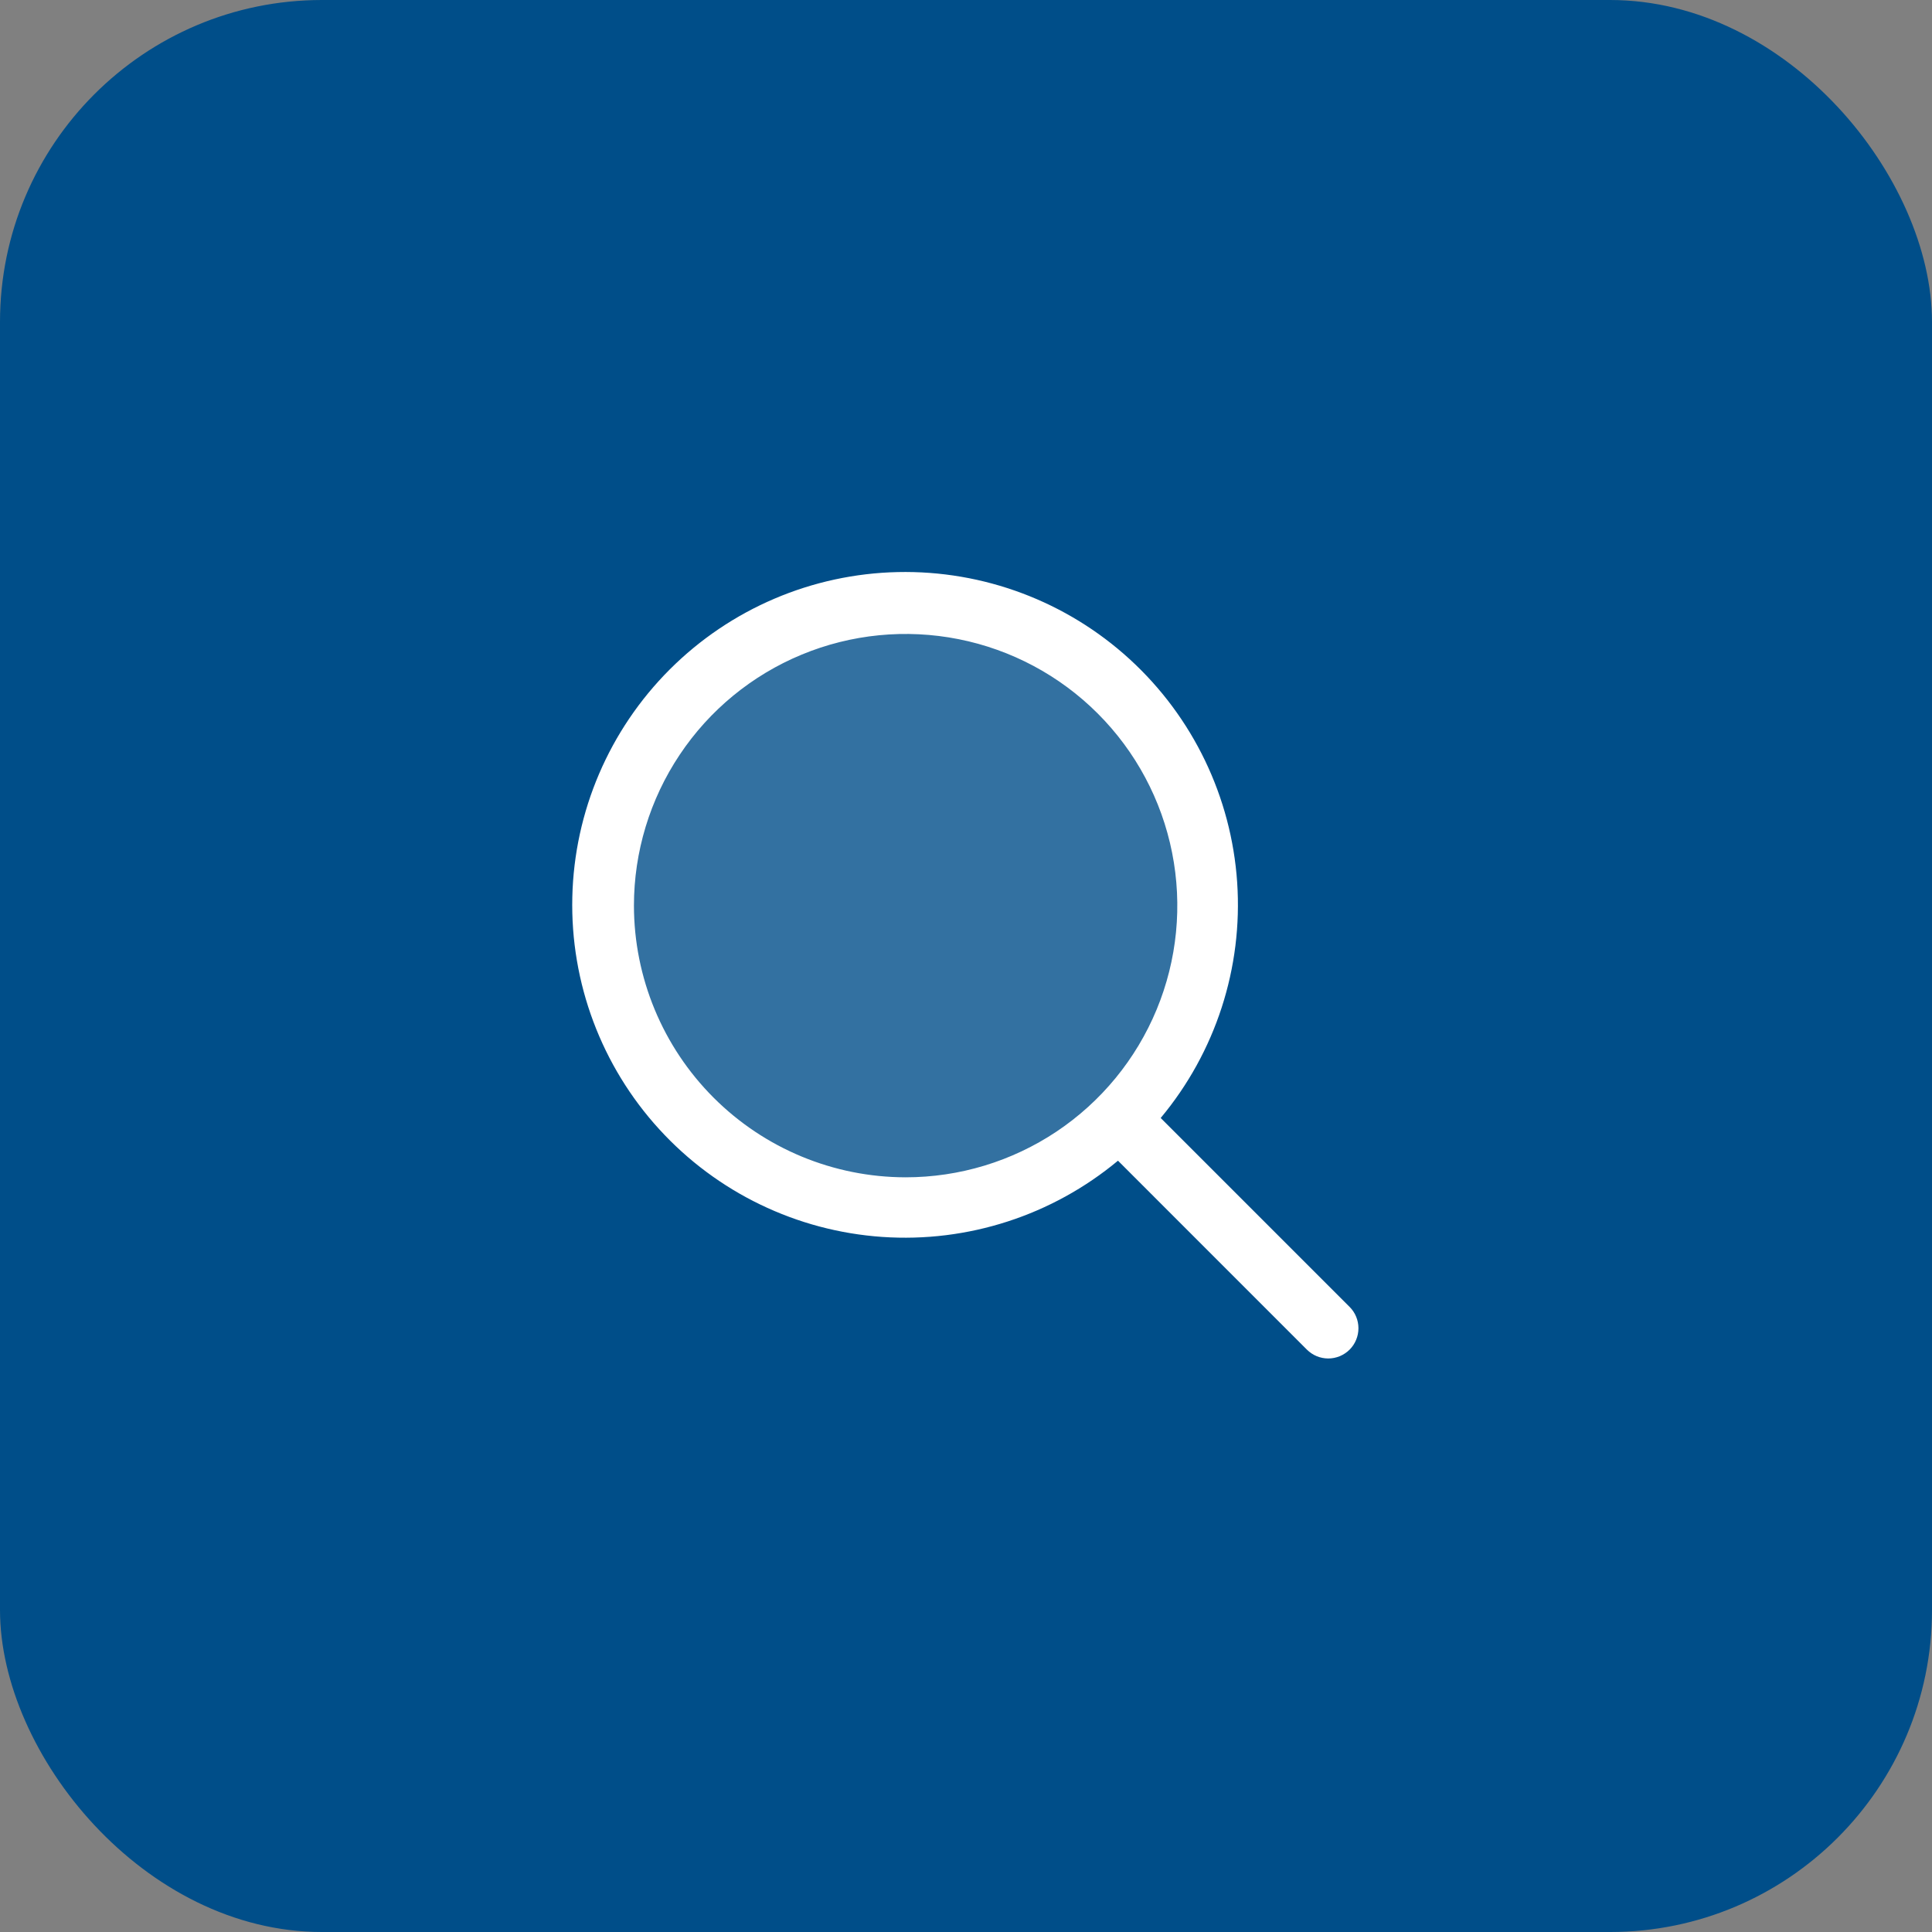
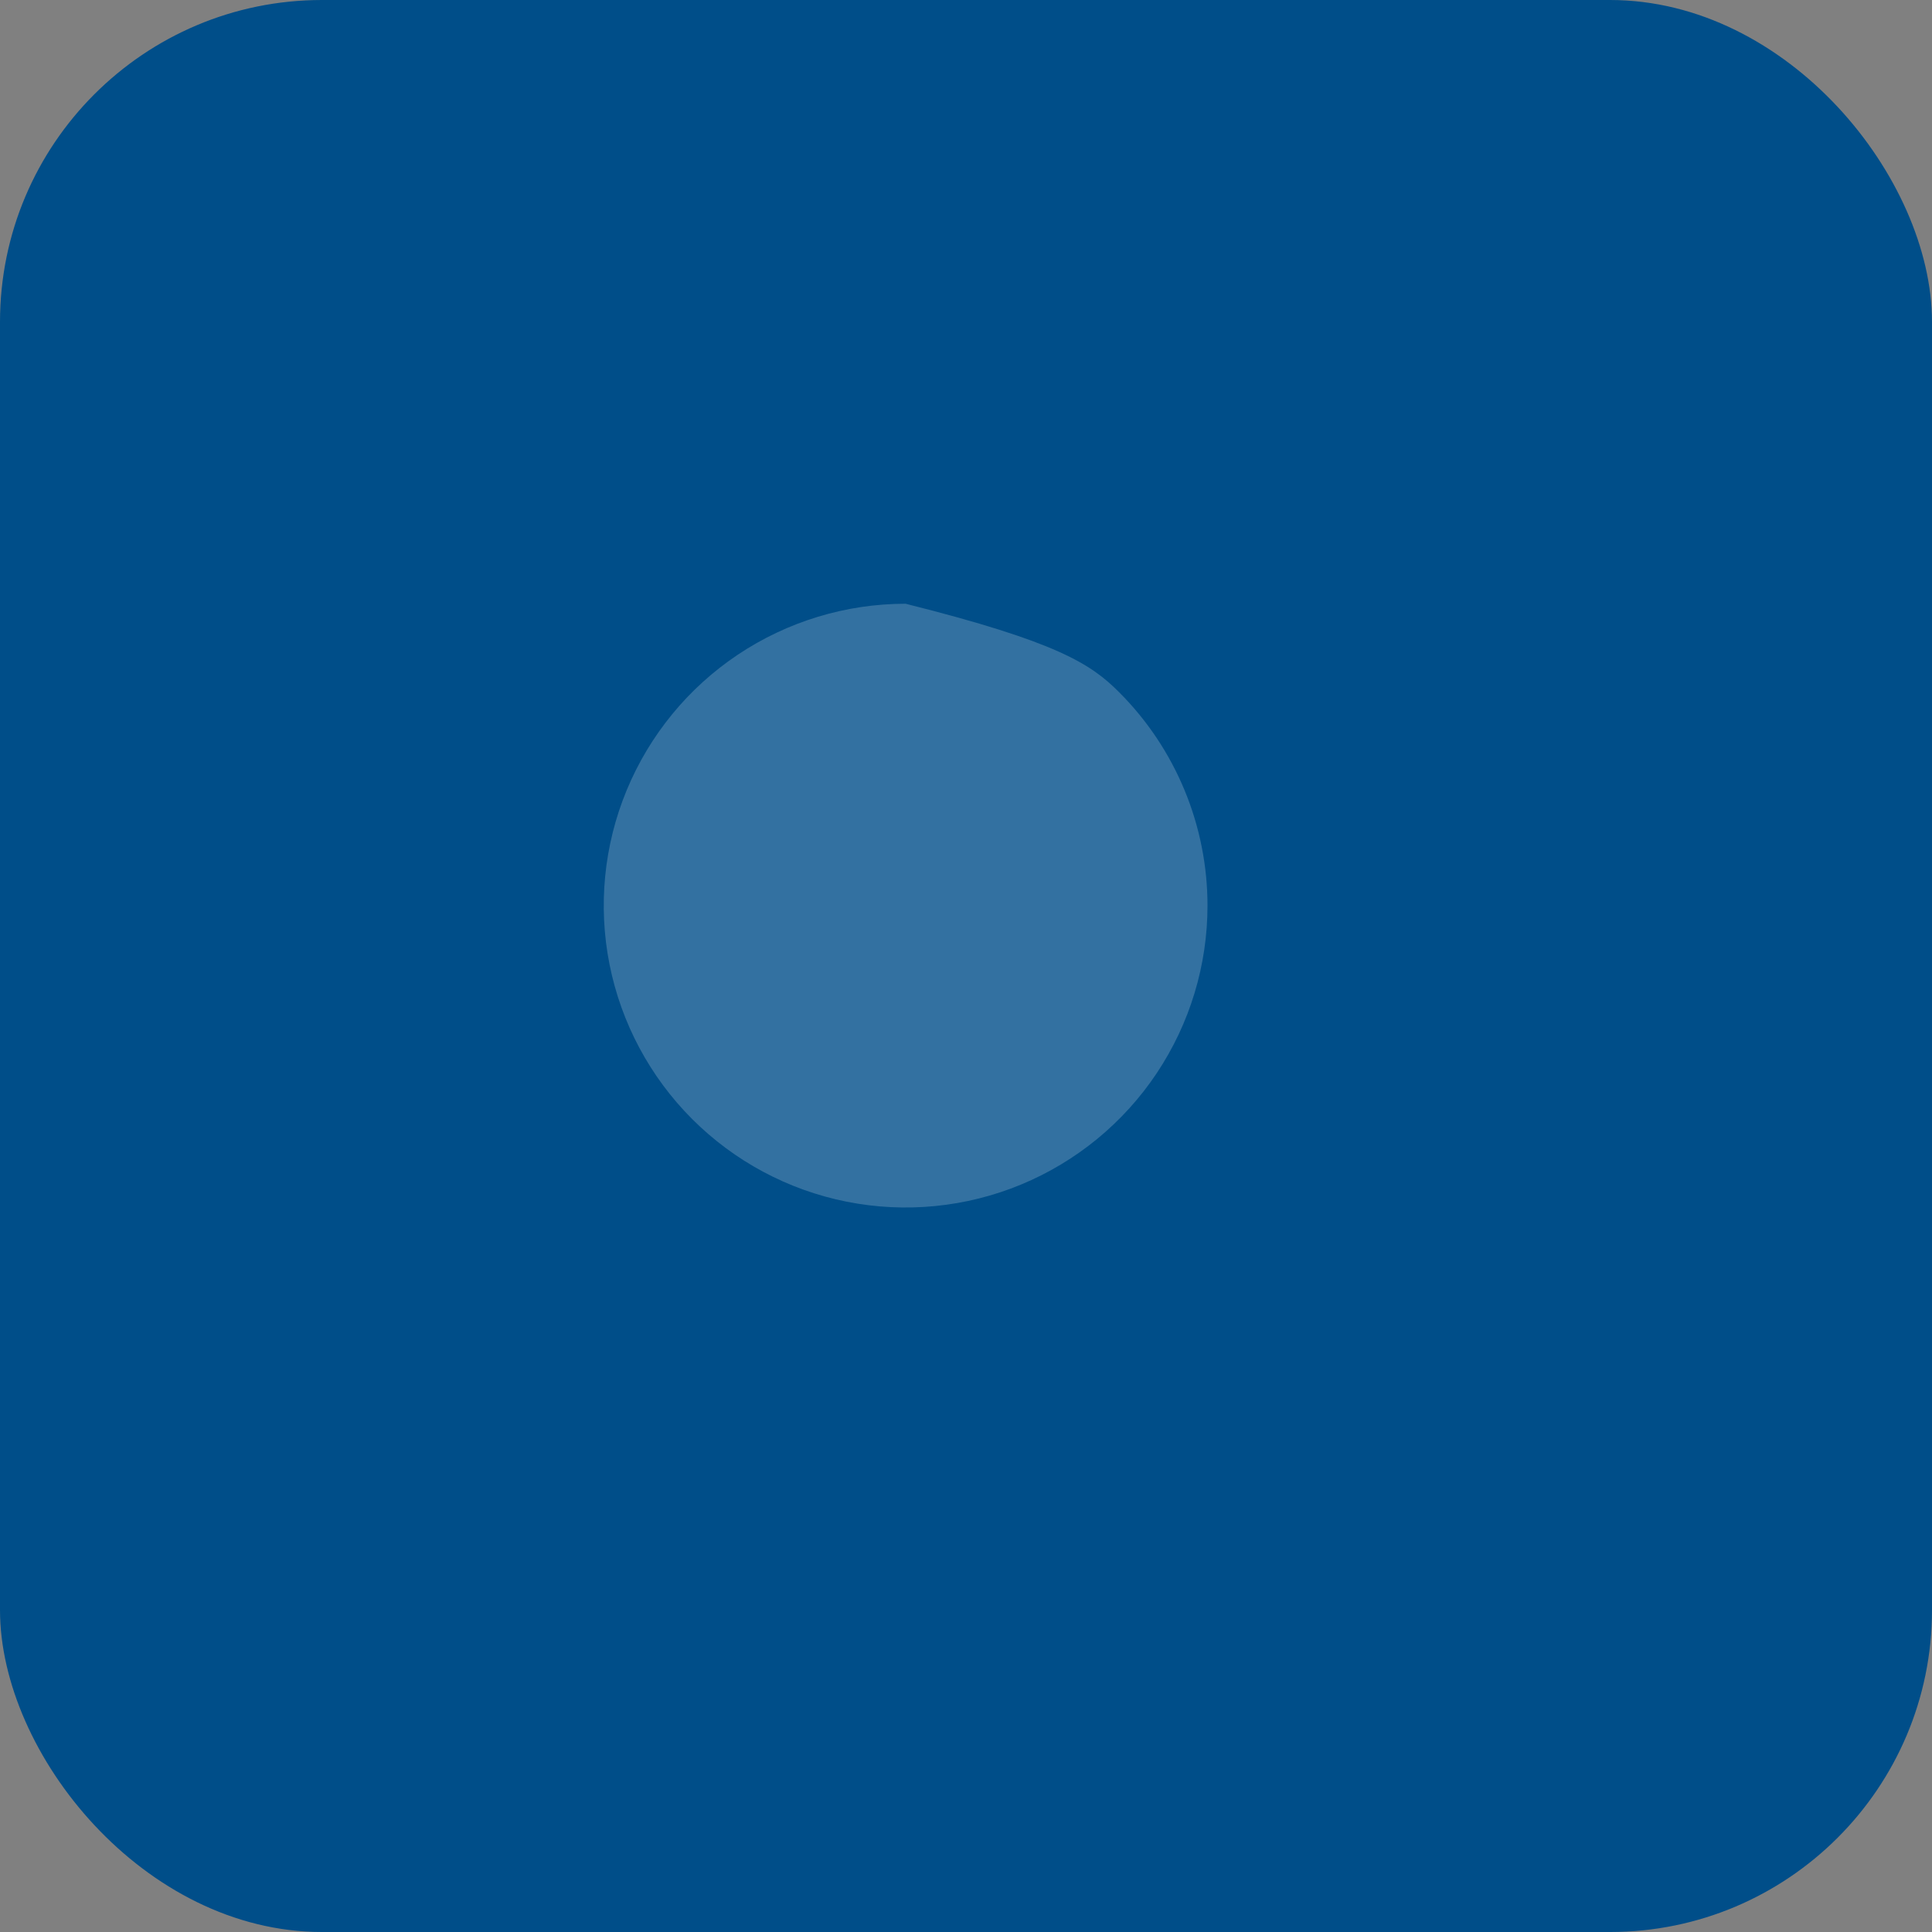
<svg xmlns="http://www.w3.org/2000/svg" width="48" height="48" viewBox="0 0 48 48" fill="none">
  <rect x="0" y="0" width="48" height="48" fill="#808080" stroke="none" />
  <rect width="48" height="48" rx="8" fill="#004E89" />
-   <path opacity="0.2" d="M30 22.5C30 23.983 29.56 25.433 28.736 26.667C27.912 27.9 26.741 28.861 25.37 29.429C24 29.997 22.492 30.145 21.037 29.856C19.582 29.567 18.246 28.852 17.197 27.803C16.148 26.754 15.434 25.418 15.144 23.963C14.855 22.508 15.003 21 15.571 19.63C16.139 18.259 17.1 17.088 18.333 16.264C19.567 15.44 21.017 15 22.5 15C23.485 15 24.46 15.194 25.37 15.571C26.28 15.948 27.107 16.5 27.803 17.197C28.5 17.893 29.052 18.72 29.429 19.63C29.806 20.54 30 21.515 30 22.5Z" fill="white" />
-   <path d="M33.531 32.47L28.837 27.776C30.2 26.142 30.881 24.045 30.737 21.921C30.593 19.798 29.636 17.812 28.065 16.376C26.494 14.94 24.43 14.166 22.302 14.213C20.174 14.26 18.147 15.126 16.641 16.631C15.136 18.135 14.268 20.162 14.219 22.289C14.169 24.417 14.942 26.482 16.377 28.054C17.811 29.626 19.796 30.585 21.919 30.731C24.043 30.877 26.14 30.198 27.776 28.837L32.469 33.531C32.539 33.6 32.622 33.656 32.713 33.694C32.804 33.731 32.901 33.751 33 33.751C33.099 33.751 33.196 33.731 33.287 33.694C33.378 33.656 33.461 33.6 33.531 33.531C33.6 33.461 33.656 33.379 33.693 33.287C33.731 33.196 33.75 33.099 33.75 33C33.75 32.902 33.731 32.804 33.693 32.713C33.656 32.622 33.6 32.539 33.531 32.47ZM15.75 22.5C15.75 21.165 16.146 19.86 16.888 18.75C17.629 17.64 18.683 16.775 19.917 16.264C21.15 15.753 22.508 15.62 23.817 15.88C25.126 16.14 26.329 16.783 27.273 17.727C28.217 18.671 28.86 19.874 29.12 21.183C29.381 22.493 29.247 23.85 28.736 25.083C28.225 26.317 27.36 27.371 26.25 28.113C25.14 28.854 23.835 29.25 22.5 29.25C20.71 29.248 18.995 28.537 17.729 27.271C16.464 26.006 15.752 24.29 15.75 22.5Z" fill="white" />
+   <path opacity="0.2" d="M30 22.5C30 23.983 29.56 25.433 28.736 26.667C27.912 27.9 26.741 28.861 25.37 29.429C24 29.997 22.492 30.145 21.037 29.856C19.582 29.567 18.246 28.852 17.197 27.803C16.148 26.754 15.434 25.418 15.144 23.963C14.855 22.508 15.003 21 15.571 19.63C16.139 18.259 17.1 17.088 18.333 16.264C19.567 15.44 21.017 15 22.5 15C26.28 15.948 27.107 16.5 27.803 17.197C28.5 17.893 29.052 18.72 29.429 19.63C29.806 20.54 30 21.515 30 22.5Z" fill="white" />
</svg>